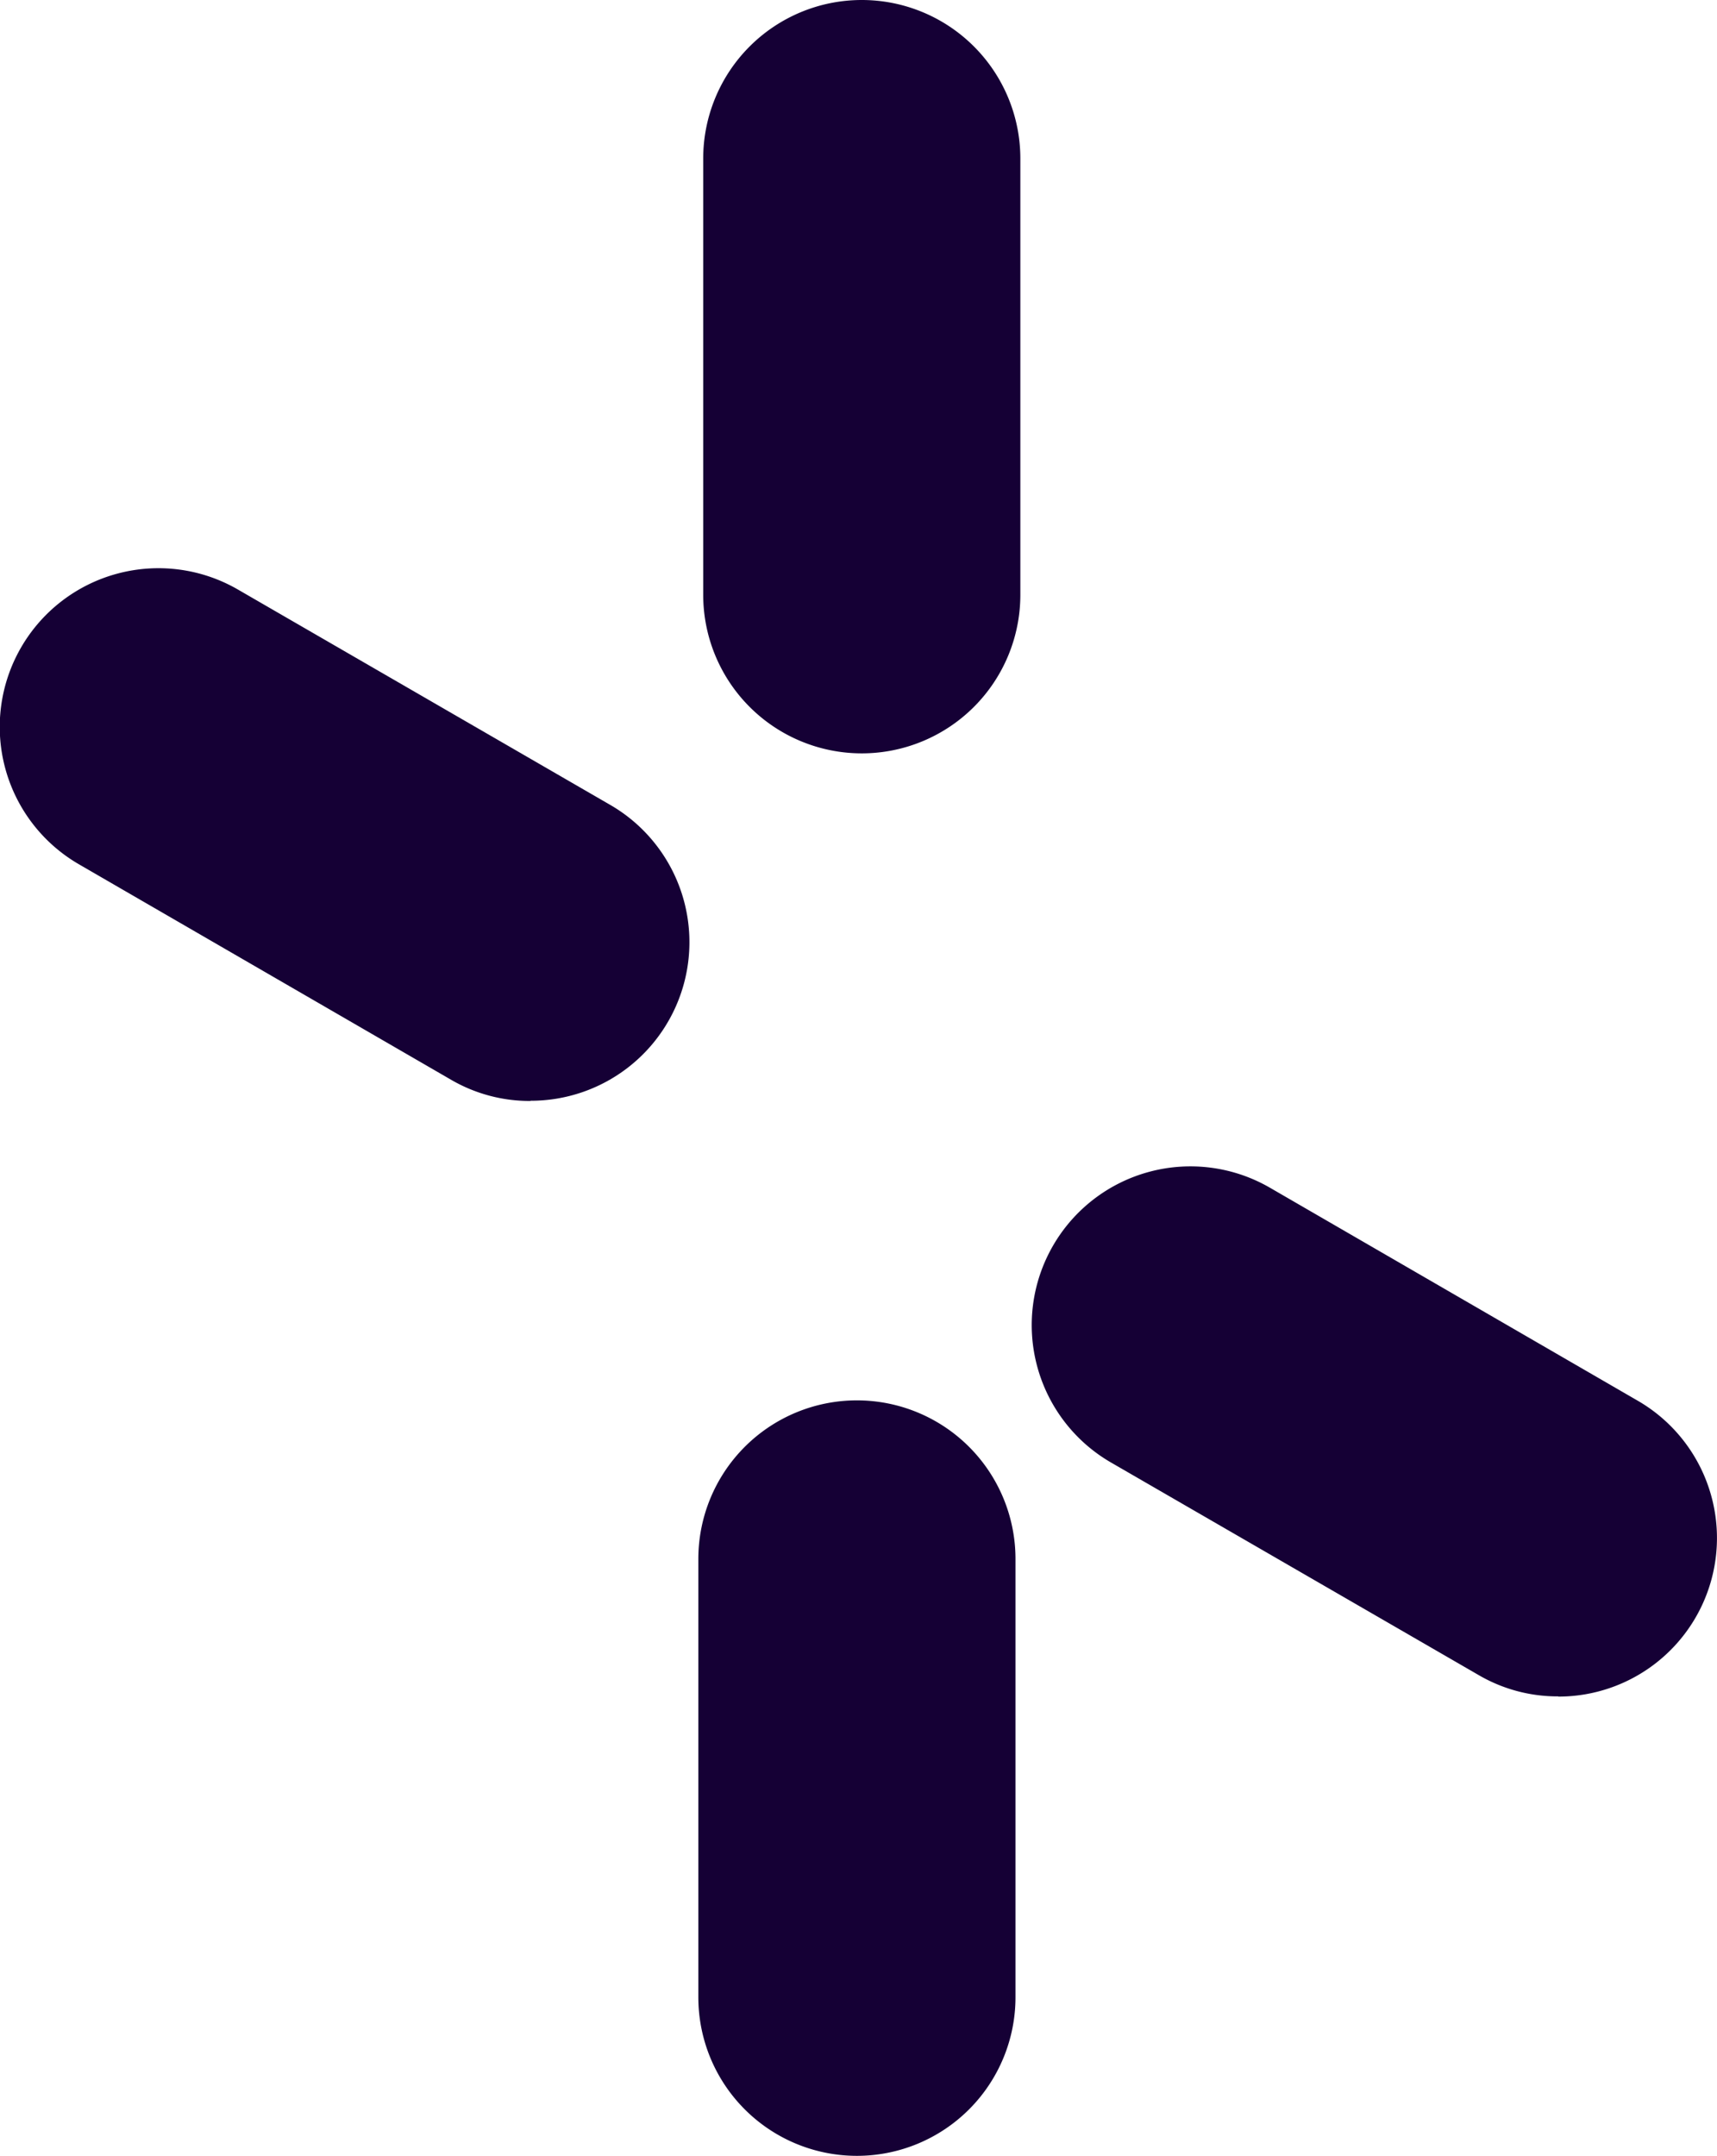
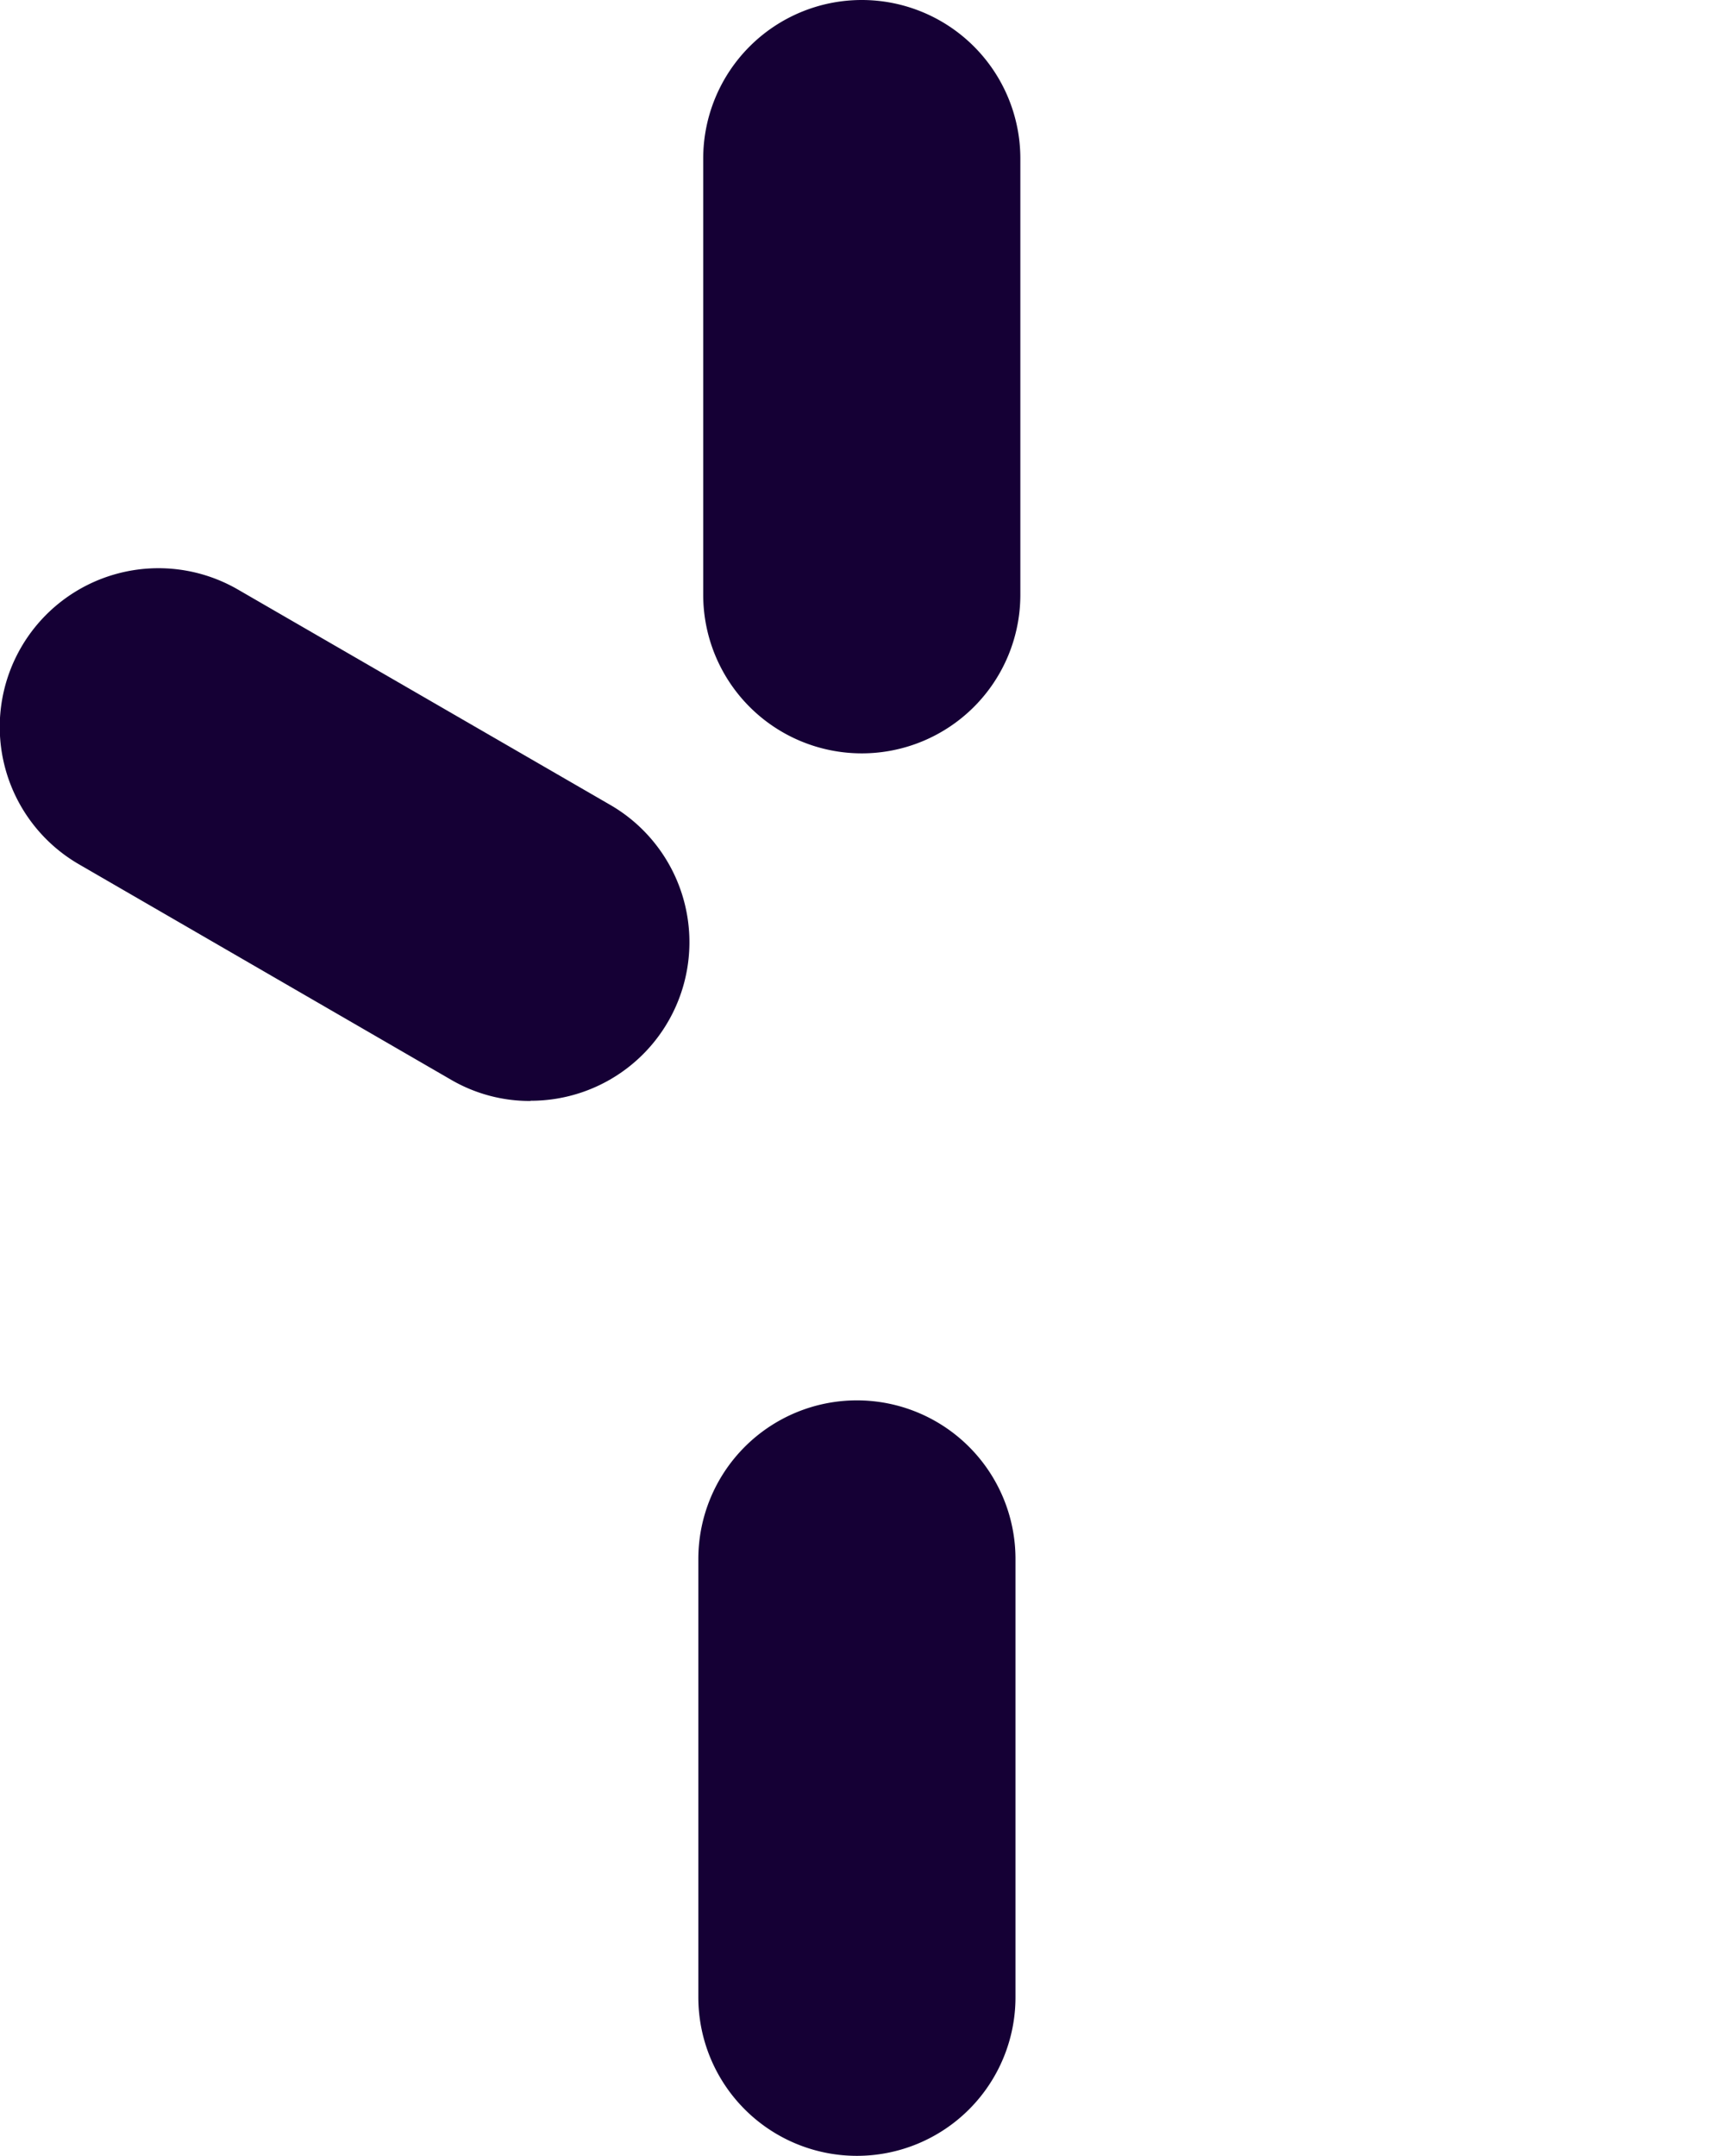
<svg xmlns="http://www.w3.org/2000/svg" width="8.121" height="10.196" viewBox="0 0 8.121 10.196">
  <g id="星" transform="translate(-826.903 -240.277)">
    <path id="パス_55780" data-name="パス 55780" d="M830.956,250.473a.75.75,0,0,1-.75-.75V247.65a.75.75,0,1,1,1.5,0v2.073a.75.75,0,0,1-.75.75" fill="#150035" />
    <path id="パス_55781" data-name="パス 55781" d="M830.979,243.84a.75.75,0,0,1-.75-.75v-2.063a.75.75,0,1,1,1.5,0v2.063a.75.75,0,0,1-.75.75" fill="#150035" />
-     <path id="パス_55782" data-name="パス 55782" d="M834.273,248.3a.739.739,0,0,1-.375-.1l-1.74-1.006a.75.75,0,1,1,.751-1.3l1.739,1.007a.75.75,0,0,1-.375,1.4" fill="#150035" />
    <path id="パス_55783" data-name="パス 55783" d="M829.412,245.484a.739.739,0,0,1-.375-.1l-1.76-1.019a.749.749,0,0,1,.751-1.3l1.76,1.018a.75.75,0,0,1-.376,1.4" fill="#150035" />
  </g>
</svg>